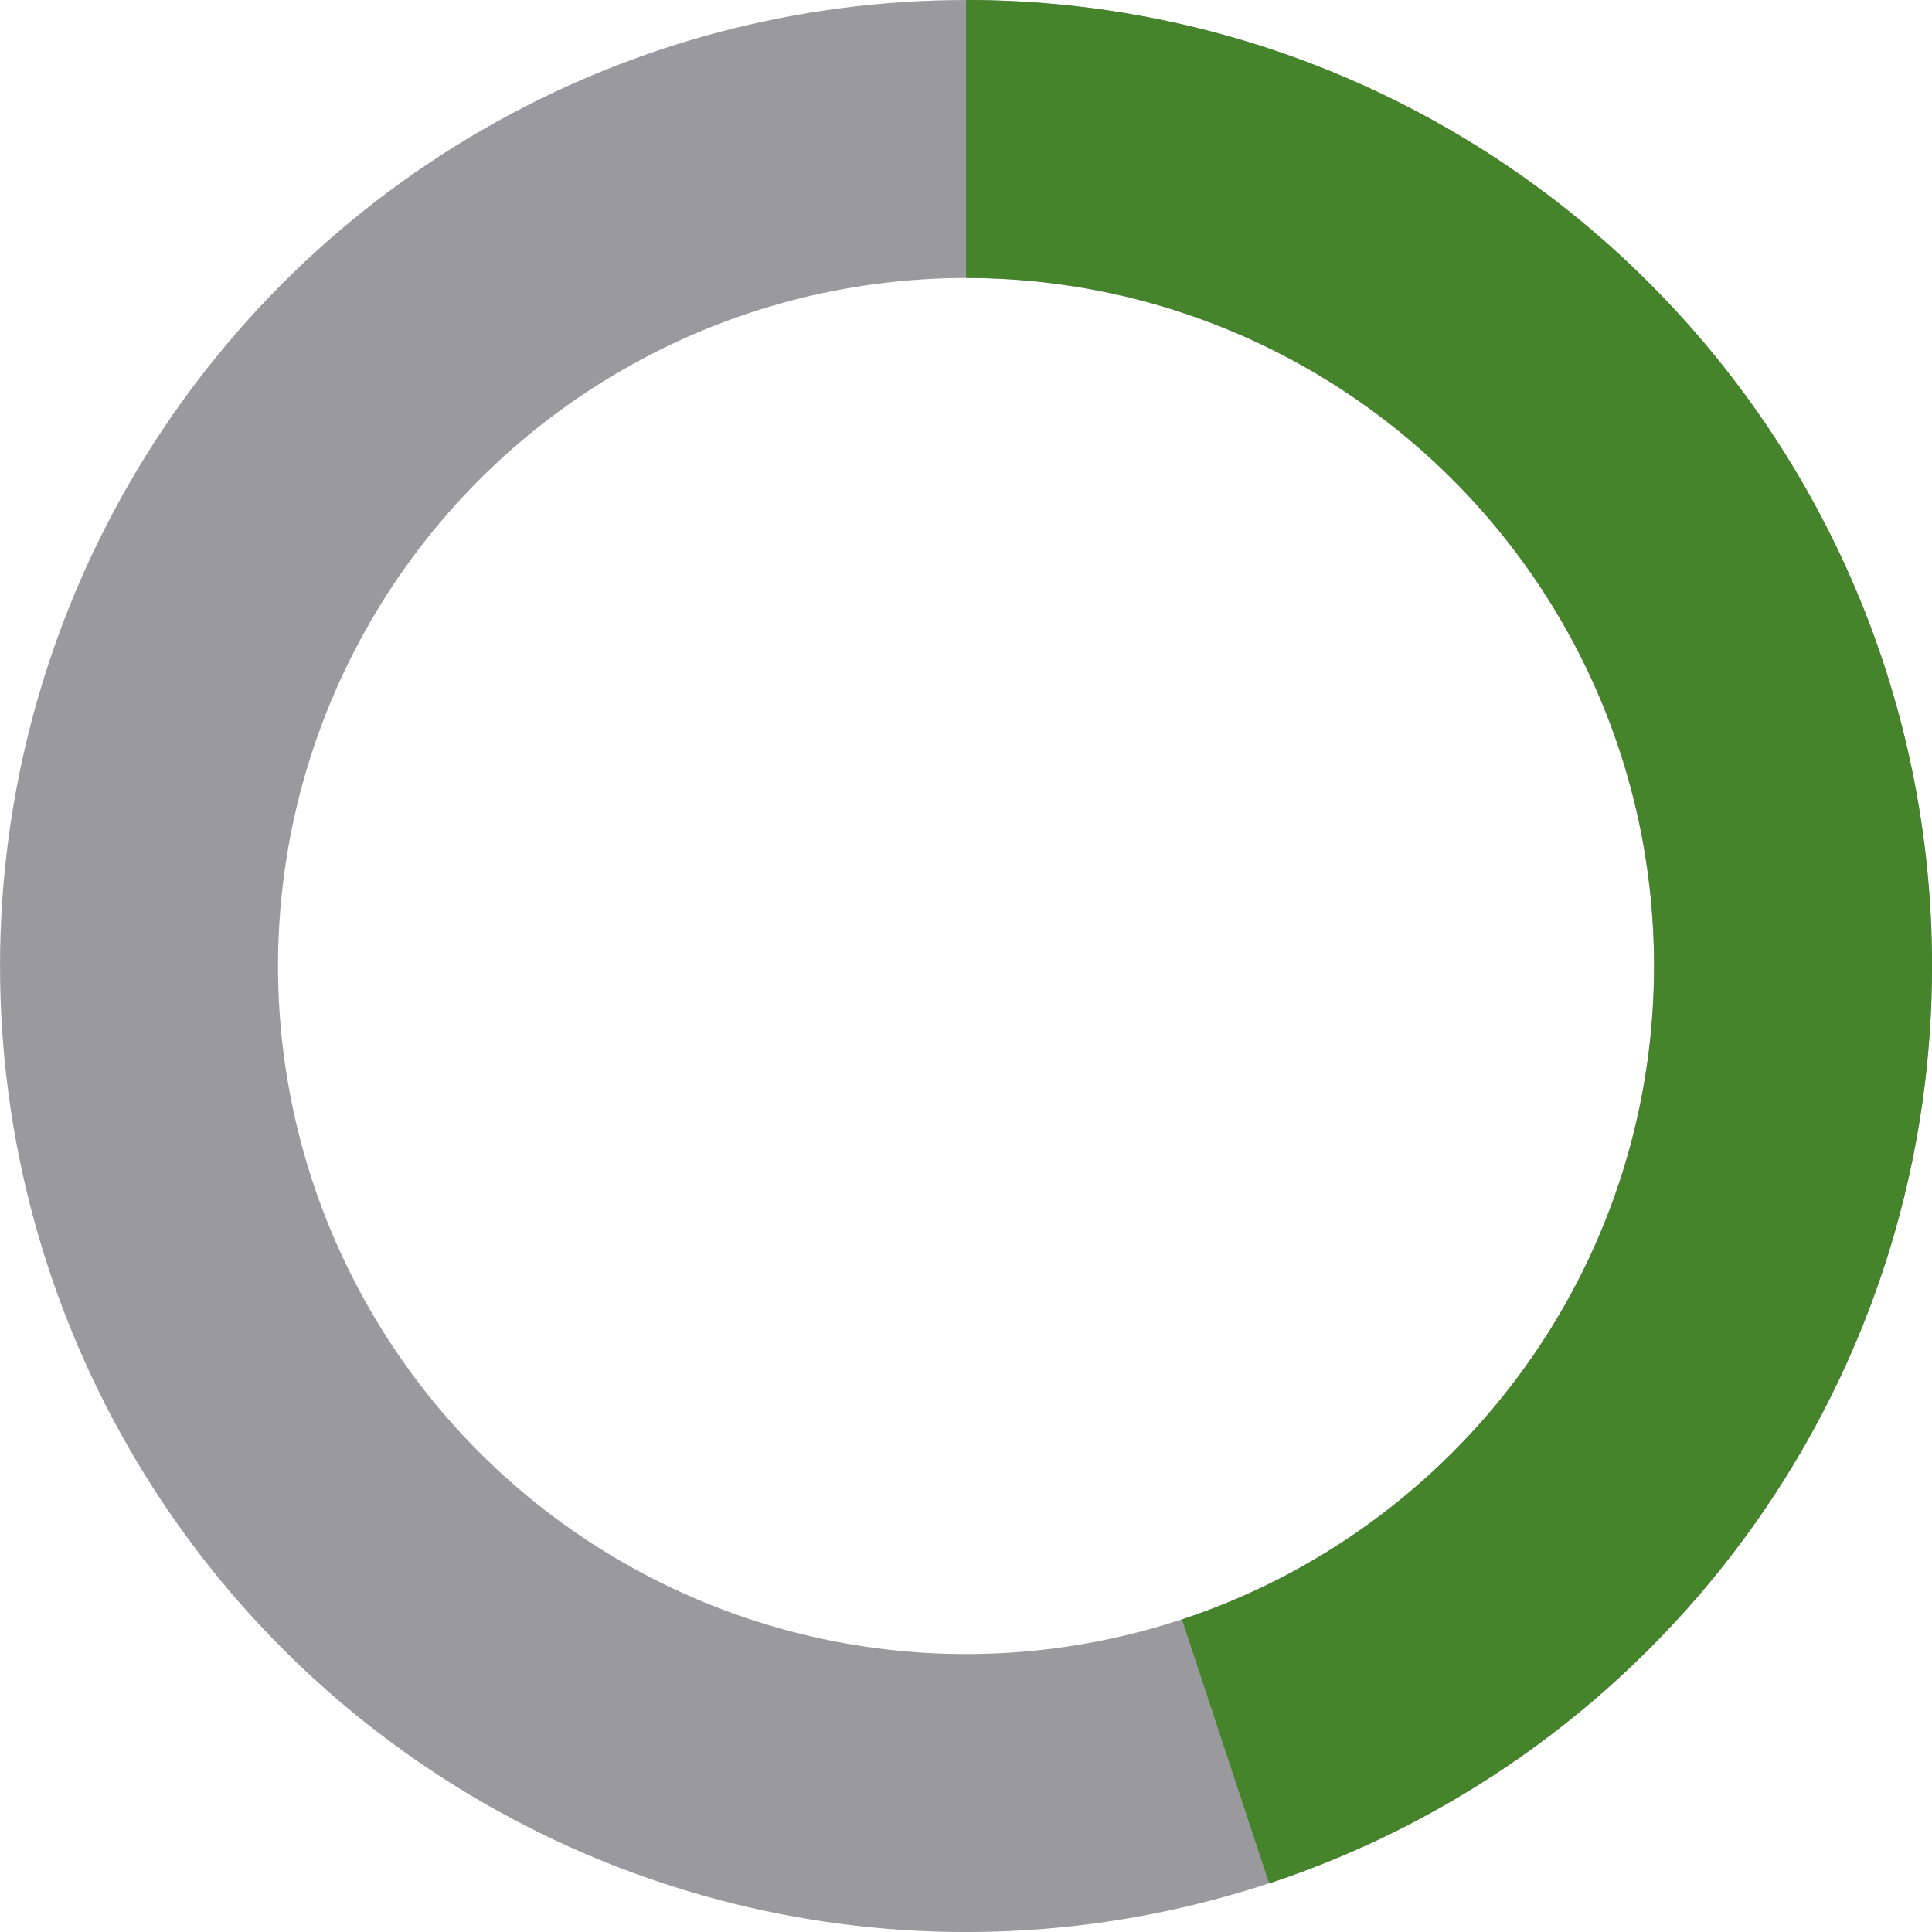
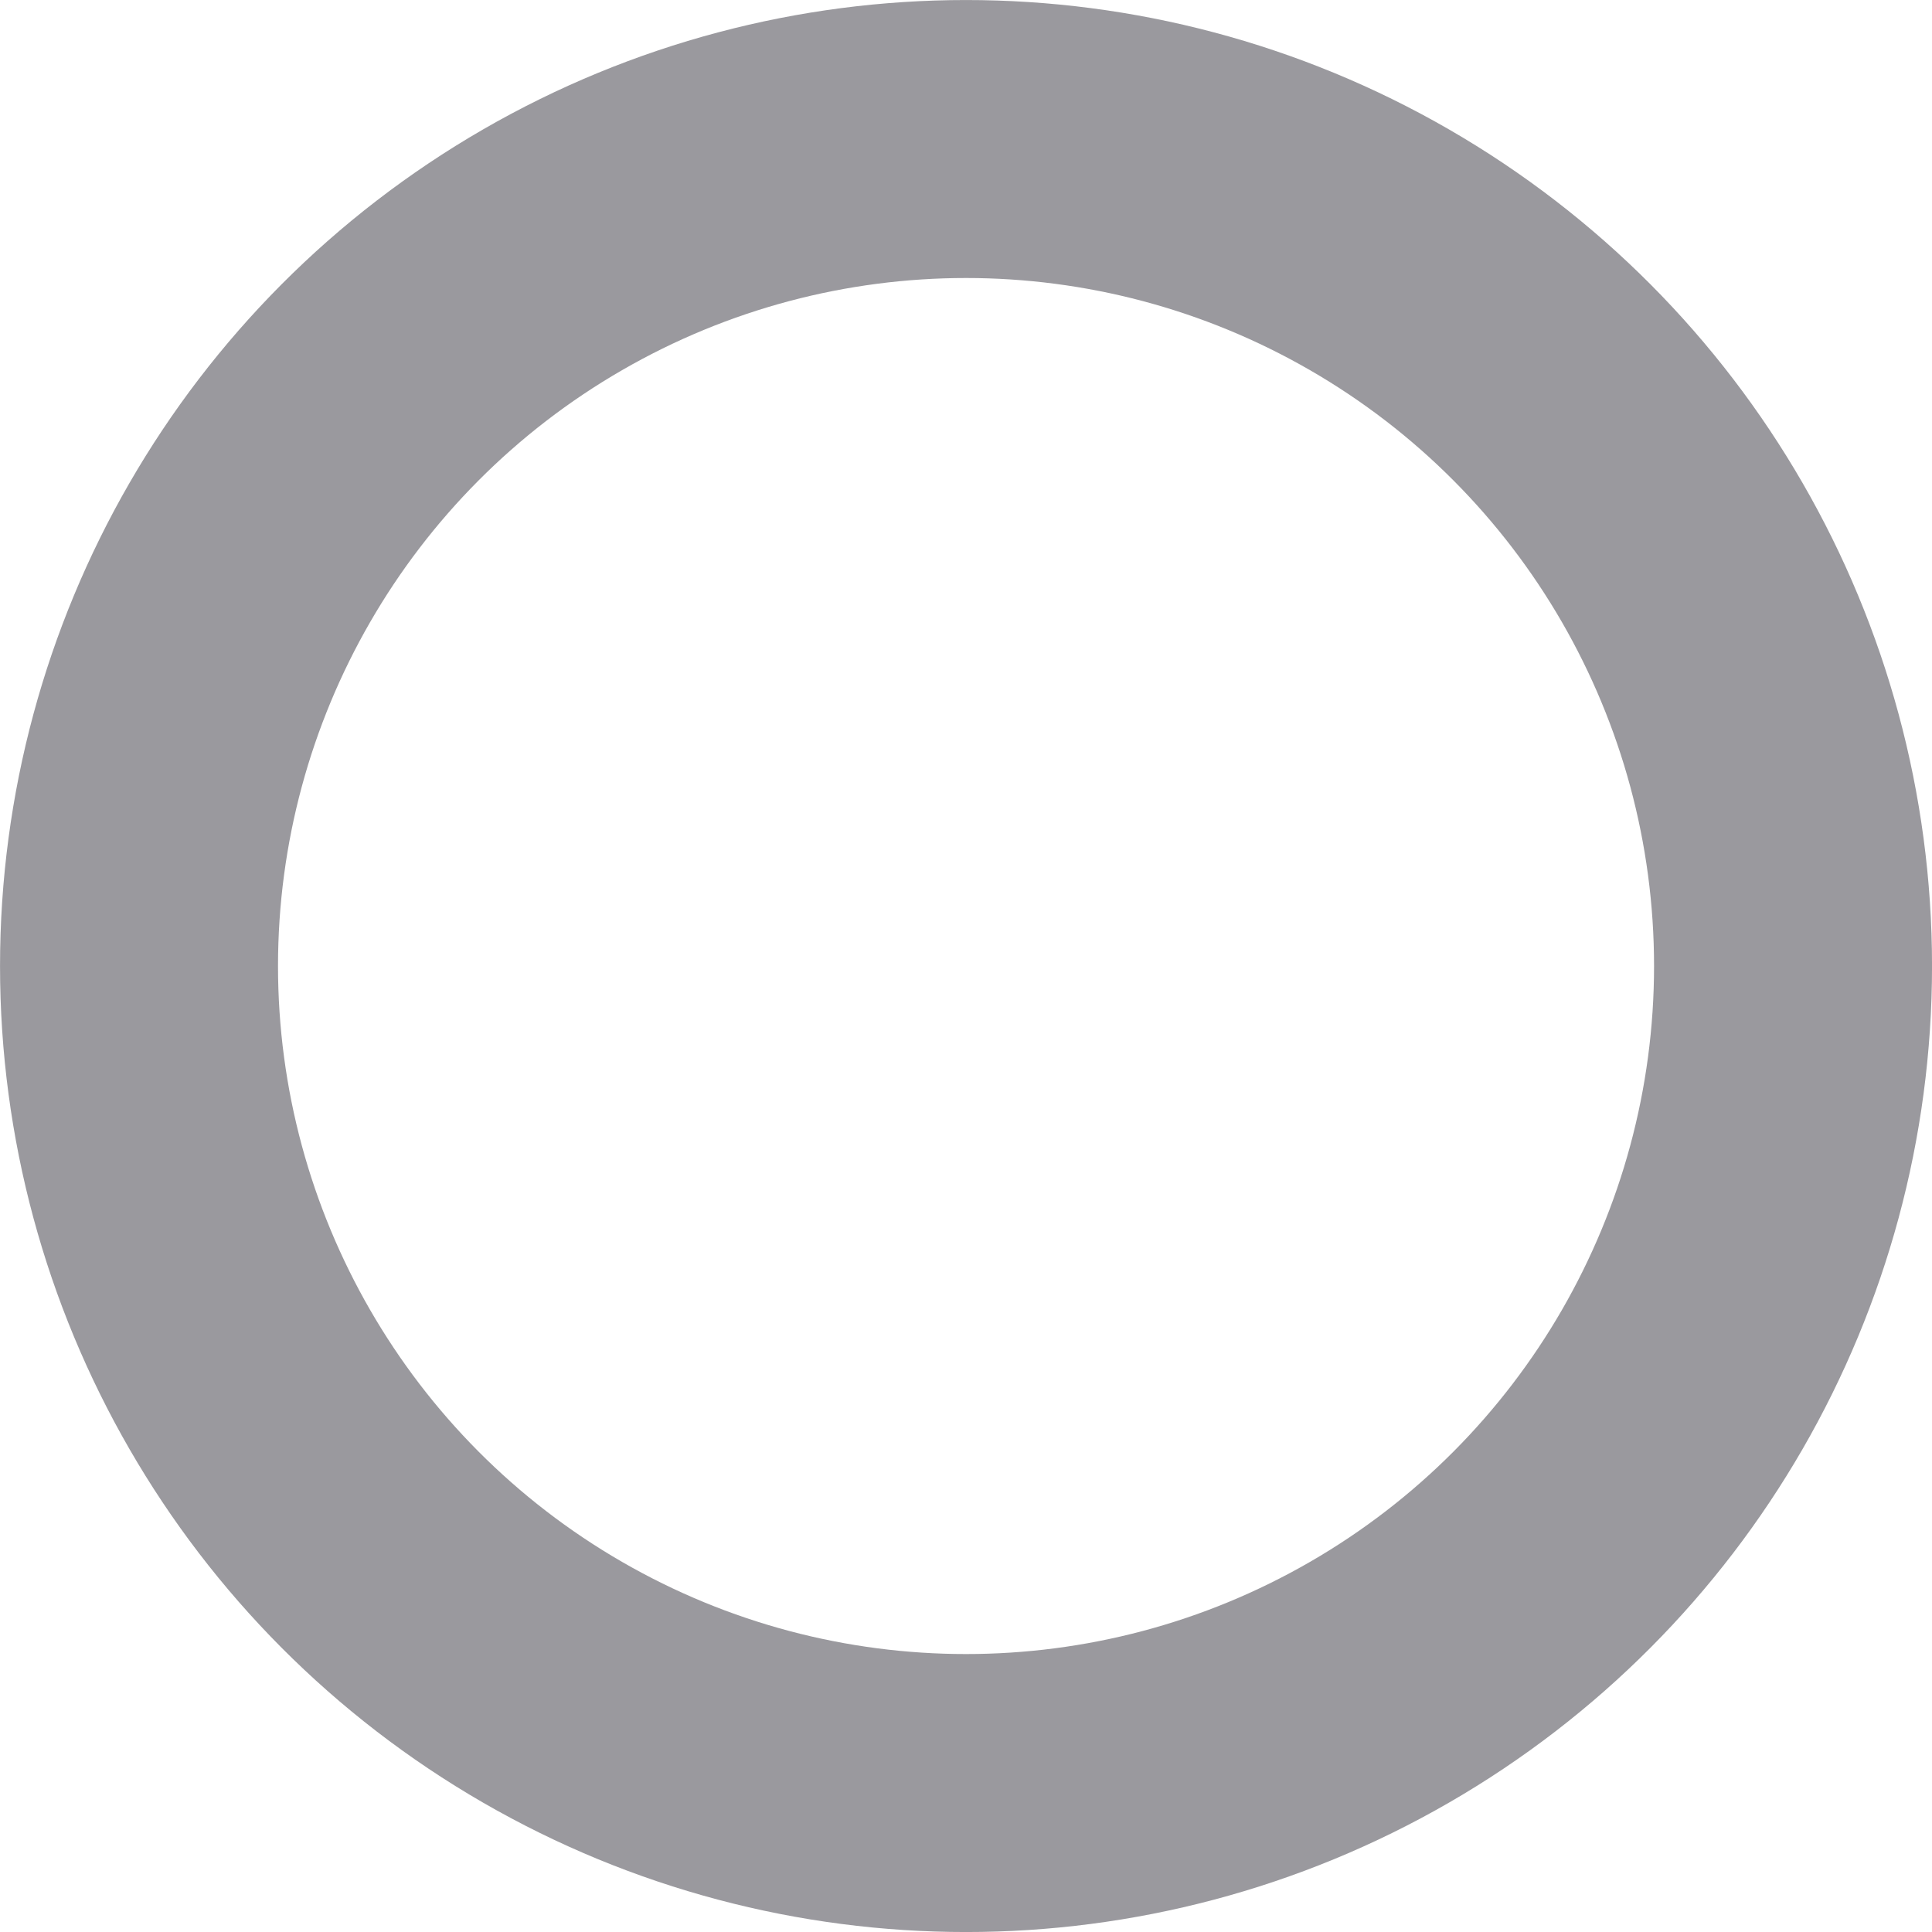
<svg xmlns="http://www.w3.org/2000/svg" id="Layer_1641a1258d1979" viewBox="0 0 320.47 320.47" aria-hidden="true" width="320px" height="320px">
  <defs>
    <linearGradient class="cerosgradient" data-cerosgradient="true" id="CerosGradient_id5437cfc84" gradientUnits="userSpaceOnUse" x1="50%" y1="100%" x2="50%" y2="0%">
      <stop offset="0%" stop-color="#d1d1d1" />
      <stop offset="100%" stop-color="#d1d1d1" />
    </linearGradient>
    <linearGradient />
    <style>.cls-1-641a1258d1979{stroke:#9a999e;}.cls-1-641a1258d1979,.cls-2-641a1258d1979{fill:none;stroke-miterlimit:10;stroke-width:46.11px;}.cls-2-641a1258d1979{stroke:#45842a;}</style>
  </defs>
  <circle class="cls-1-641a1258d1979" cx="160.24" cy="160.24" r="137.18" />
-   <path class="cls-2-641a1258d1979" d="m160.24,23.05c75.76,0,137.18,61.42,137.18,137.18,0,60.72-39.46,112.23-94.13,130.29" />
</svg>